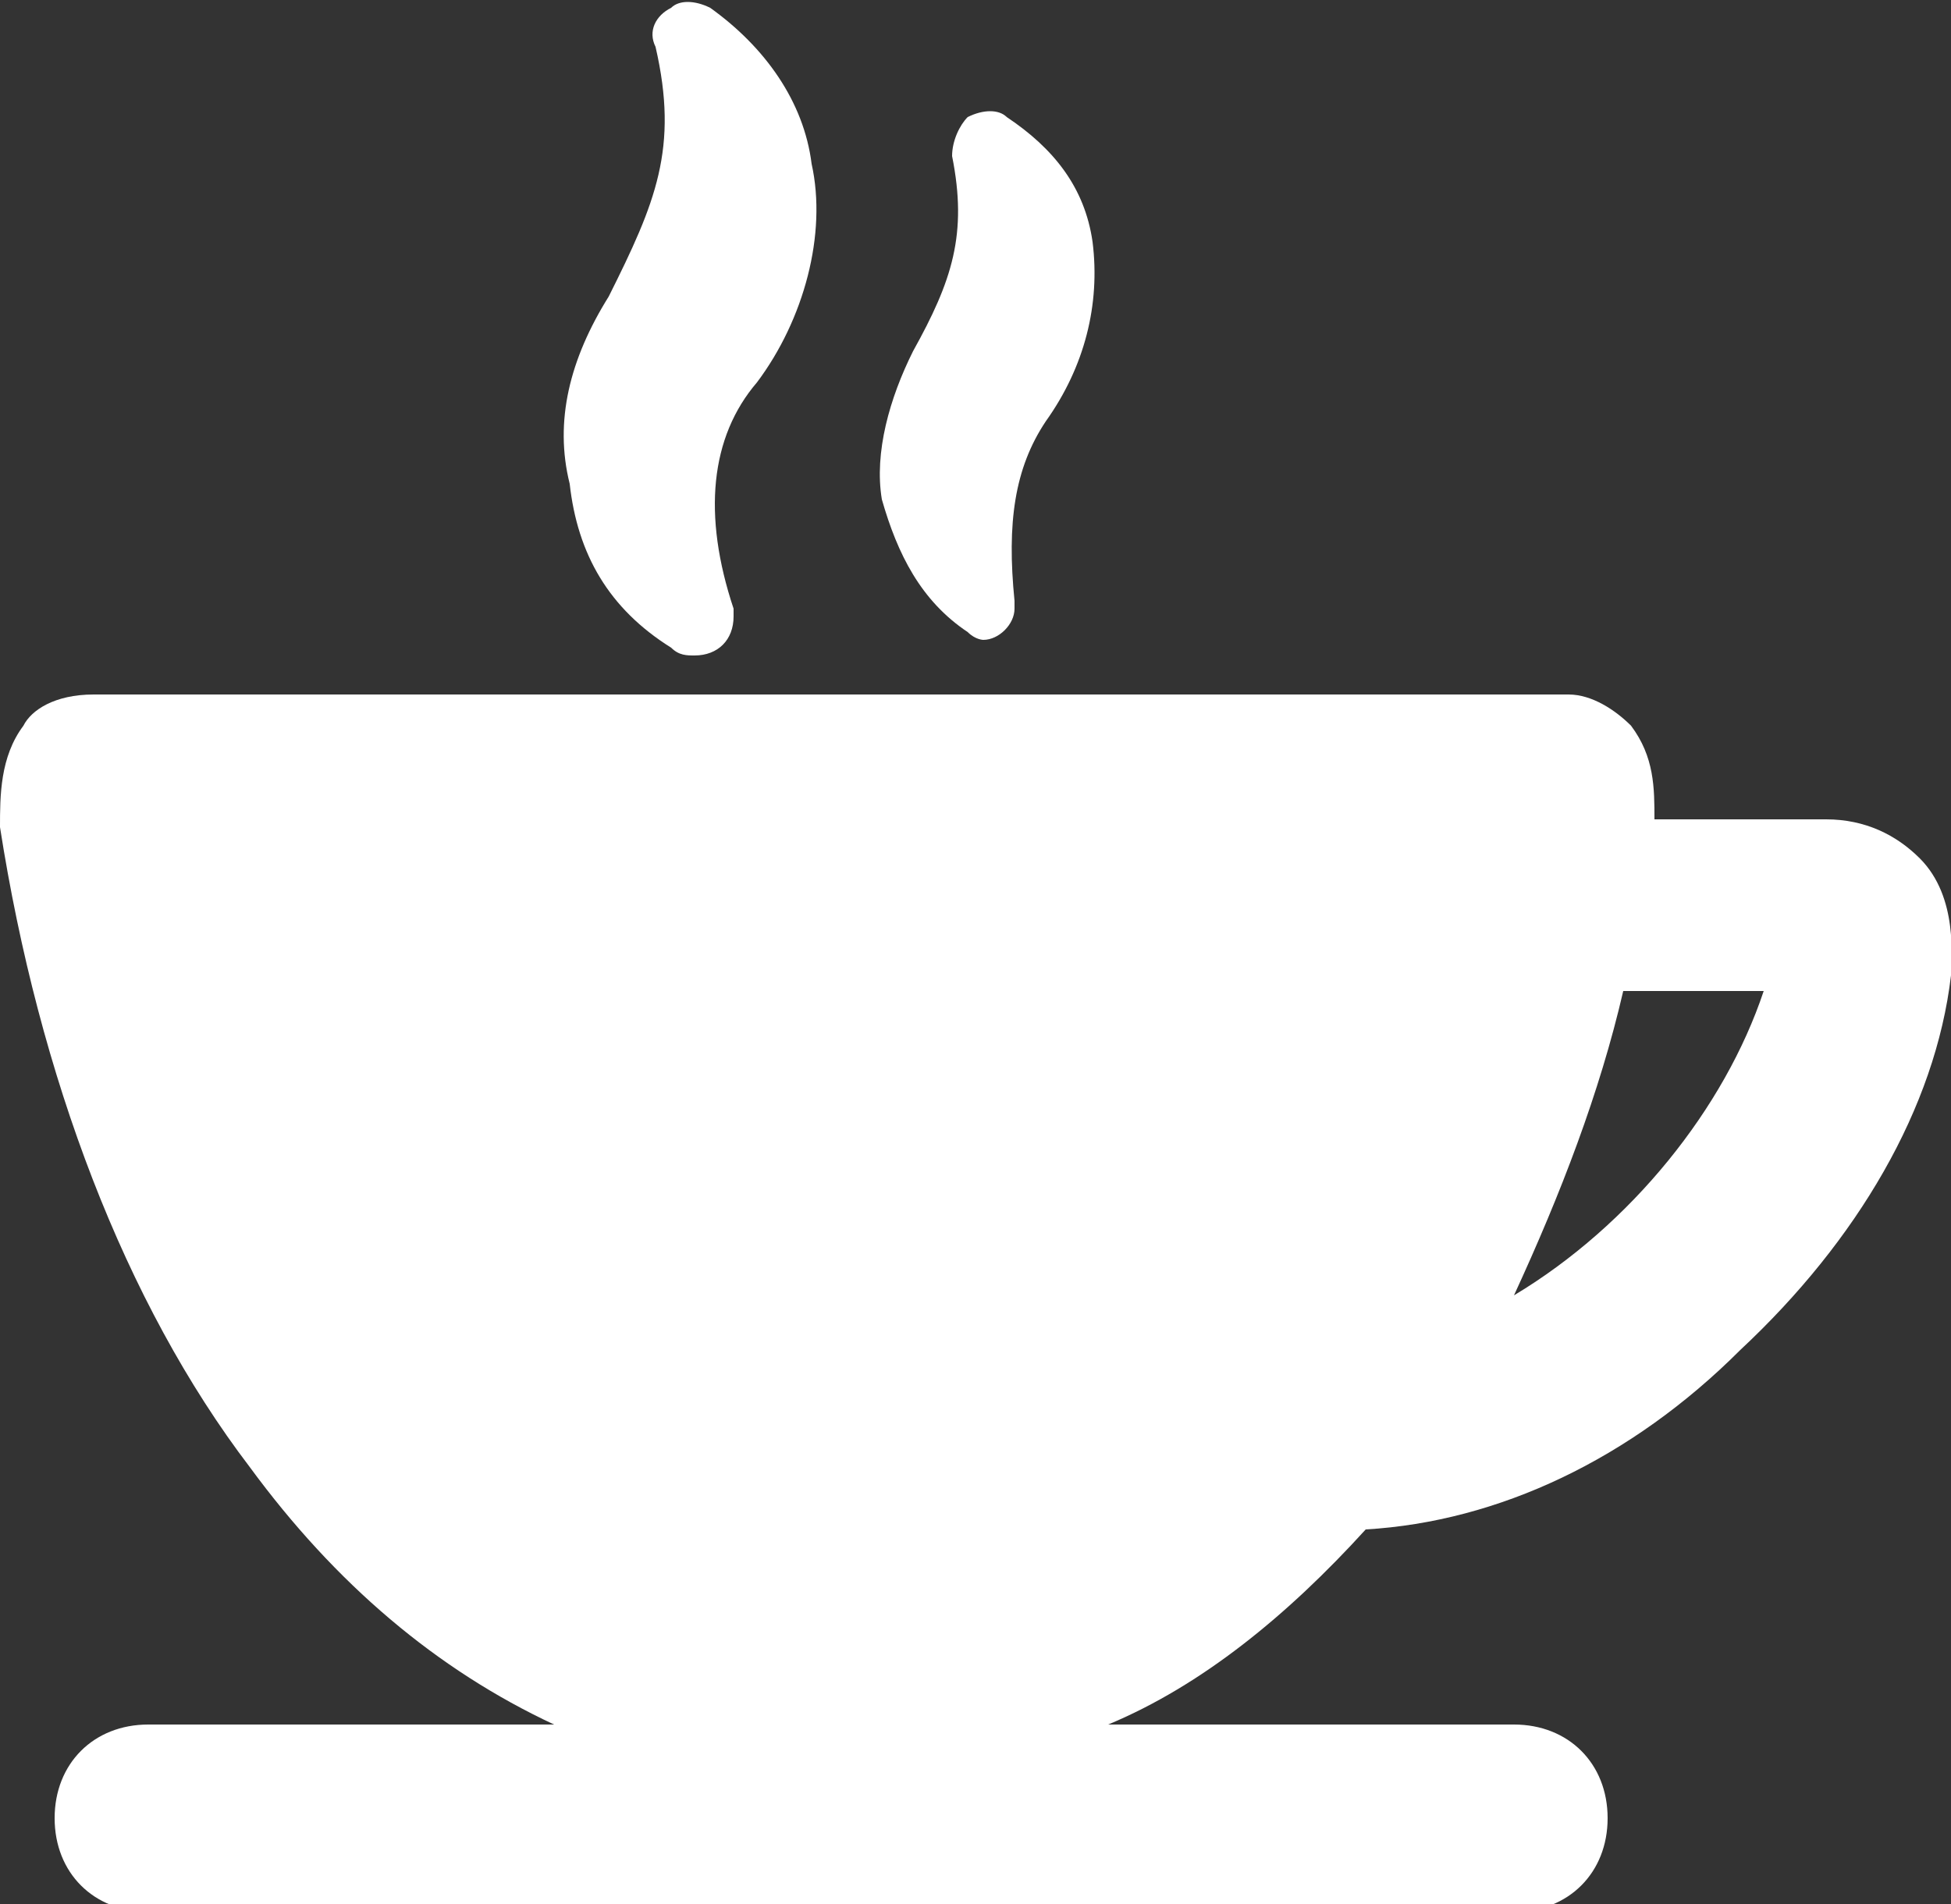
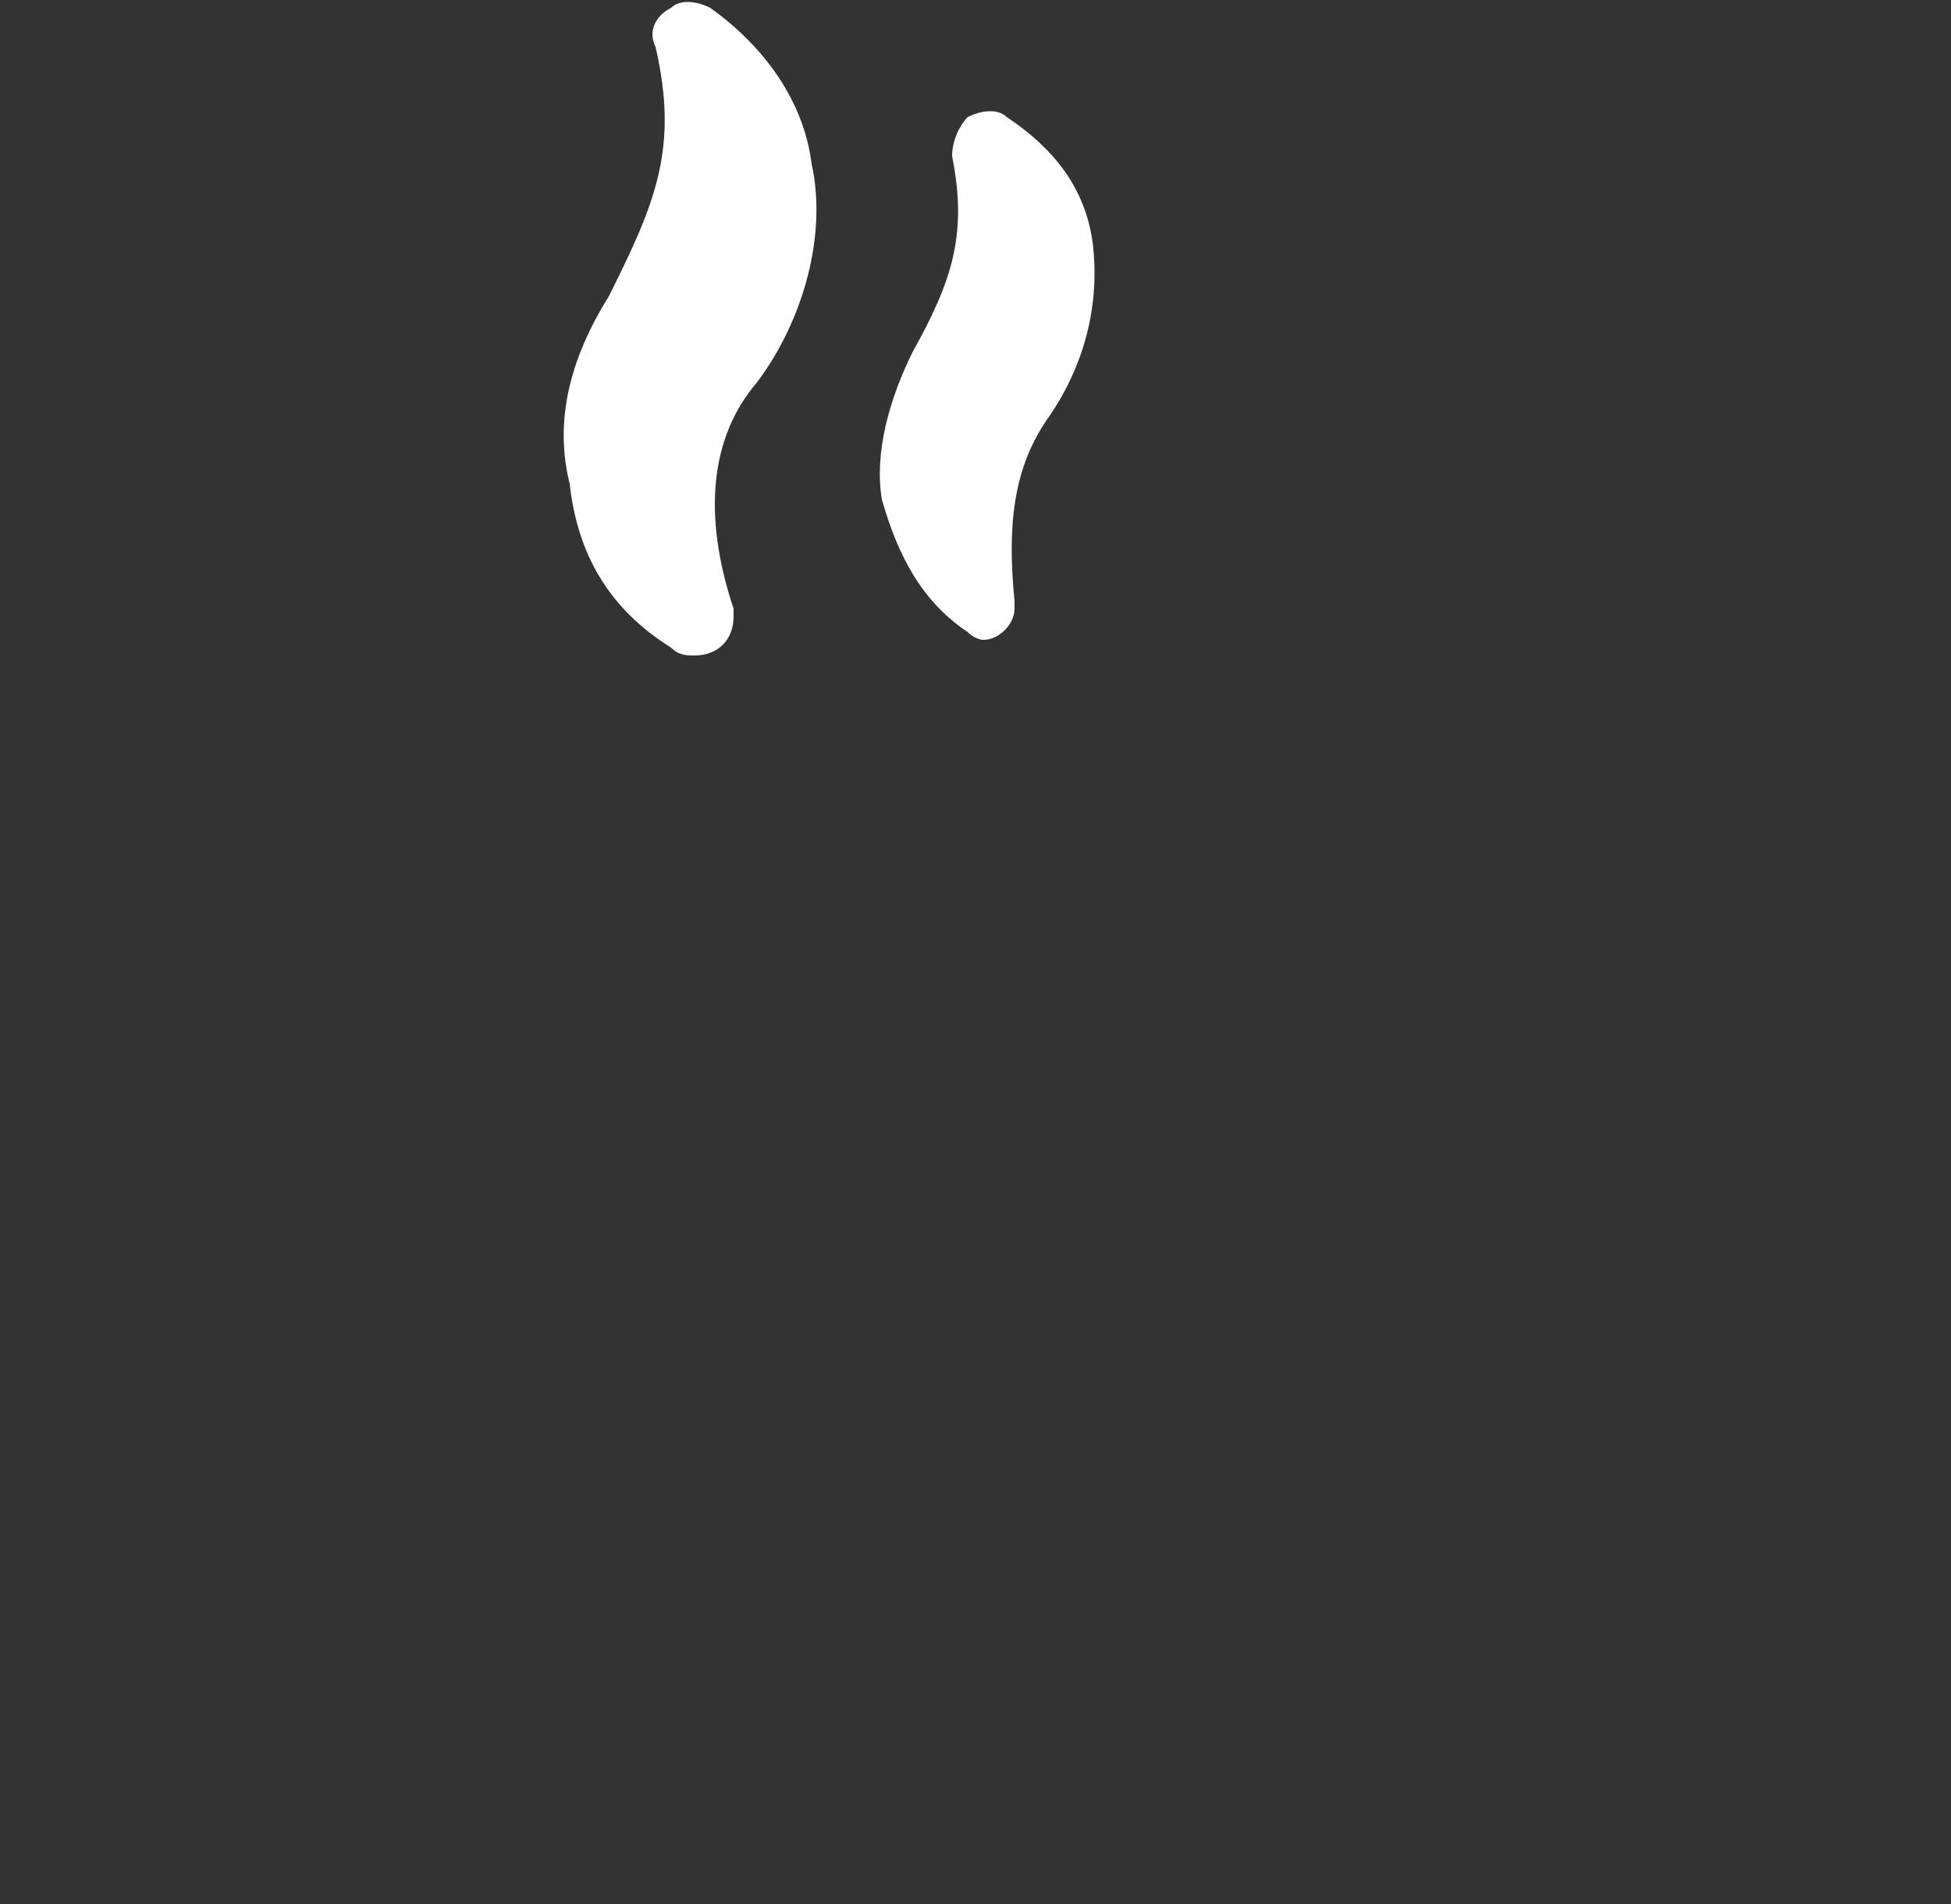
<svg xmlns="http://www.w3.org/2000/svg" version="1.1" id="Capa_1" x="0px" y="0px" width="25px" height="24.4px" viewBox="0 0 25 24.4" style="enable-background:new 0 0 25 24.4;" xml:space="preserve">
  <rect x="0" y="0" width="25" height="24.4" fill="#333333" stroke="none" />
  <style type="text/css">
	.st0{fill:#FFFFFF;}
</style>
  <g>
    <path class="st0" d="M8.6,8.3c0.1,0.1,0.2,0.1,0.3,0.1h0c0.3,0,0.5-0.2,0.5-0.5c0,0,0-0.1,0-0.1C9,6.6,9.1,5.6,9.7,4.9   c0.6-0.8,0.9-1.9,0.7-2.8c-0.1-0.8-0.6-1.5-1.3-2C8.9,0,8.7,0,8.6,0.1C8.4,0.2,8.3,0.4,8.4,0.6c0.3,1.3,0,2-0.6,3.2   C7.3,4.6,7.1,5.4,7.3,6.2C7.4,7.1,7.8,7.8,8.6,8.3z" />
    <path class="st0" d="M12.4,8.1c0.1,0.1,0.2,0.1,0.2,0.1h0c0.2,0,0.4-0.2,0.4-0.4c0,0,0-0.1,0-0.1C12.9,6.7,13,6,13.4,5.4   c0.5-0.7,0.7-1.5,0.6-2.3c-0.1-0.7-0.5-1.2-1.1-1.6c-0.1-0.1-0.3-0.1-0.5,0c-0.1,0.1-0.2,0.3-0.2,0.5c0.2,1,0,1.6-0.5,2.5   c-0.3,0.6-0.5,1.3-0.4,1.9C11.5,7.1,11.8,7.7,12.4,8.1z" />
-     <path class="st0" d="M24.6,11c-0.3-0.3-0.7-0.5-1.2-0.5h-2.2c0-0.4,0-0.8-0.3-1.2c-0.2-0.2-0.5-0.4-0.8-0.4H1.2   c-0.5,0-0.8,0.2-0.9,0.4C0,9.7,0,10.2,0,10.6c0.5,3.2,1.6,6.1,3.2,8.2c1.1,1.5,2.4,2.6,3.9,3.3H1.9c-0.7,0-1.2,0.5-1.2,1.2   s0.5,1.2,1.2,1.2h17.5c0.7,0,1.2-0.5,1.2-1.2s-0.5-1.2-1.2-1.2h-5.2c1.2-0.5,2.3-1.4,3.3-2.5c1.7-0.1,3.4-0.9,4.8-2.3   c1.5-1.4,2.5-3.1,2.7-4.8C25,12.3,25.1,11.5,24.6,11z M19.4,16.6c0.6-1.3,1.1-2.6,1.4-3.9h1.8C22.1,14.2,20.9,15.7,19.4,16.6z" />
  </g>
</svg>